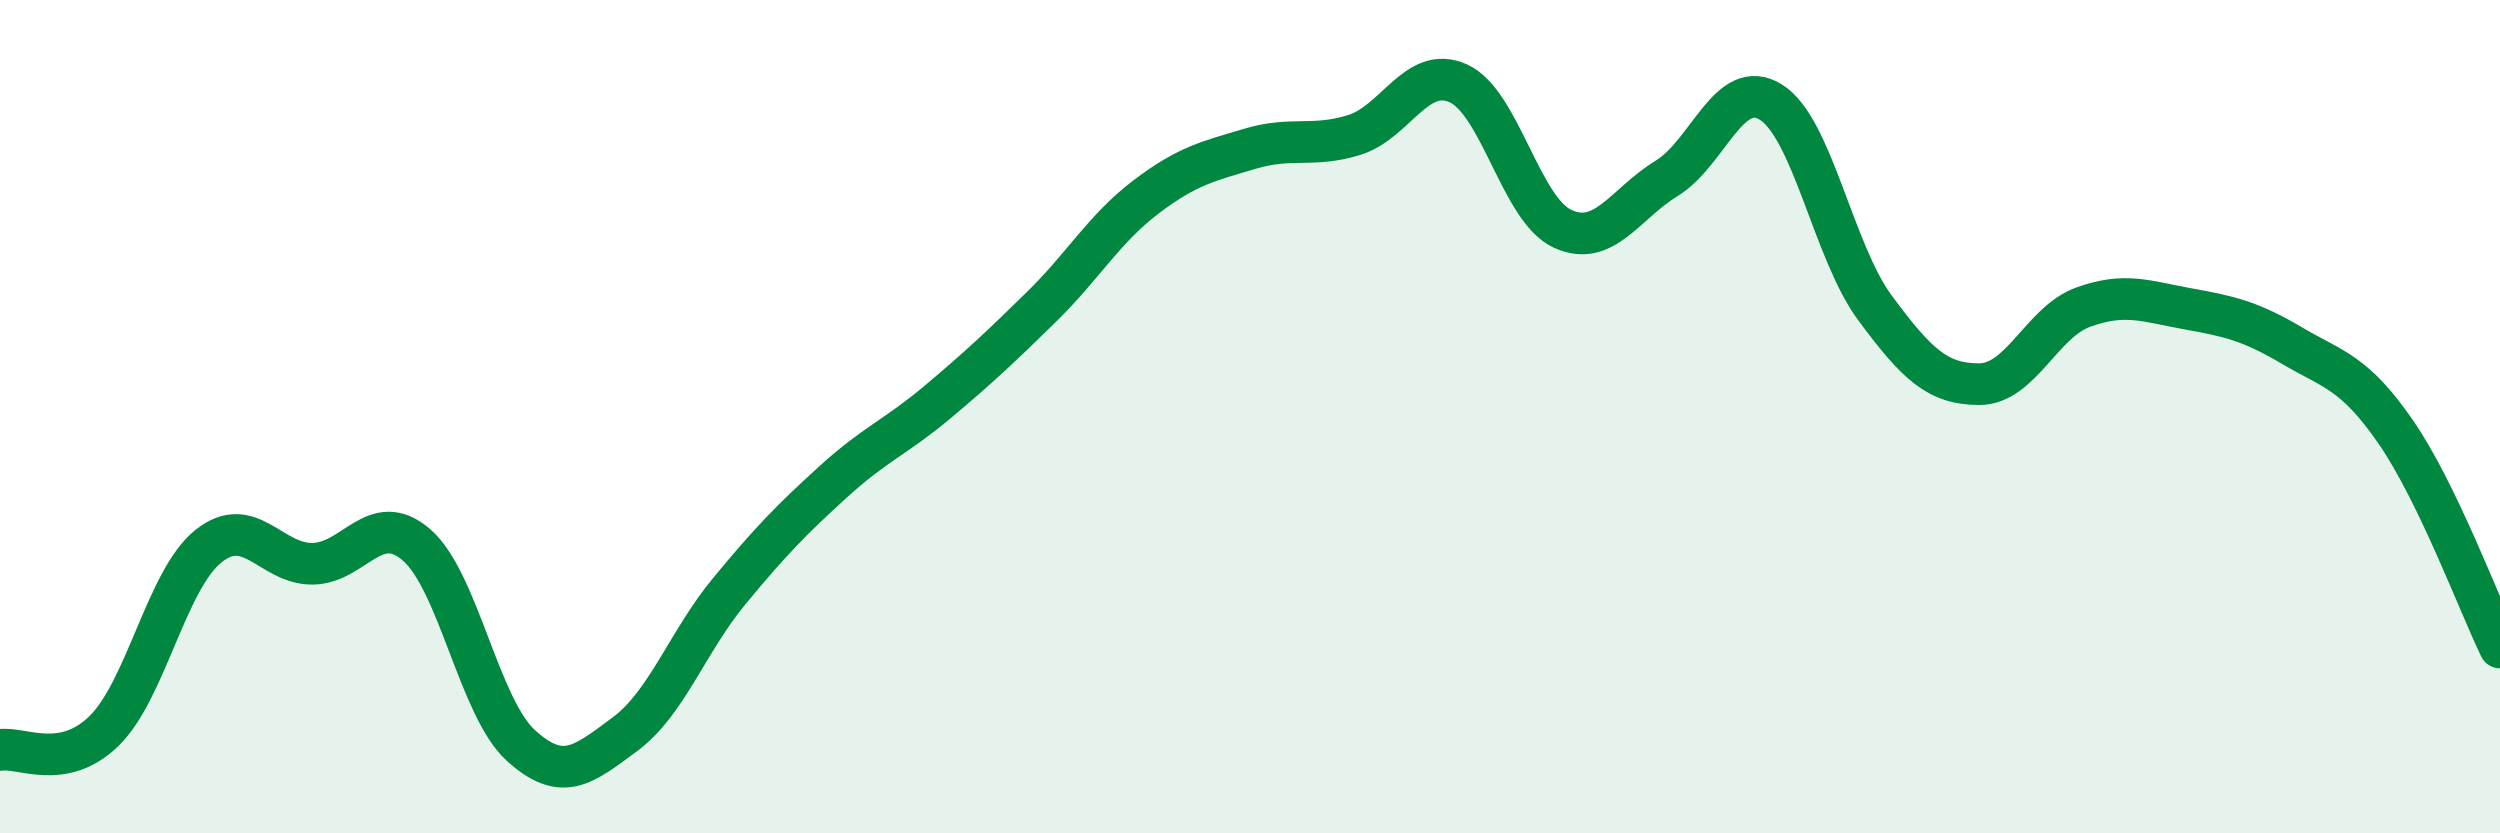
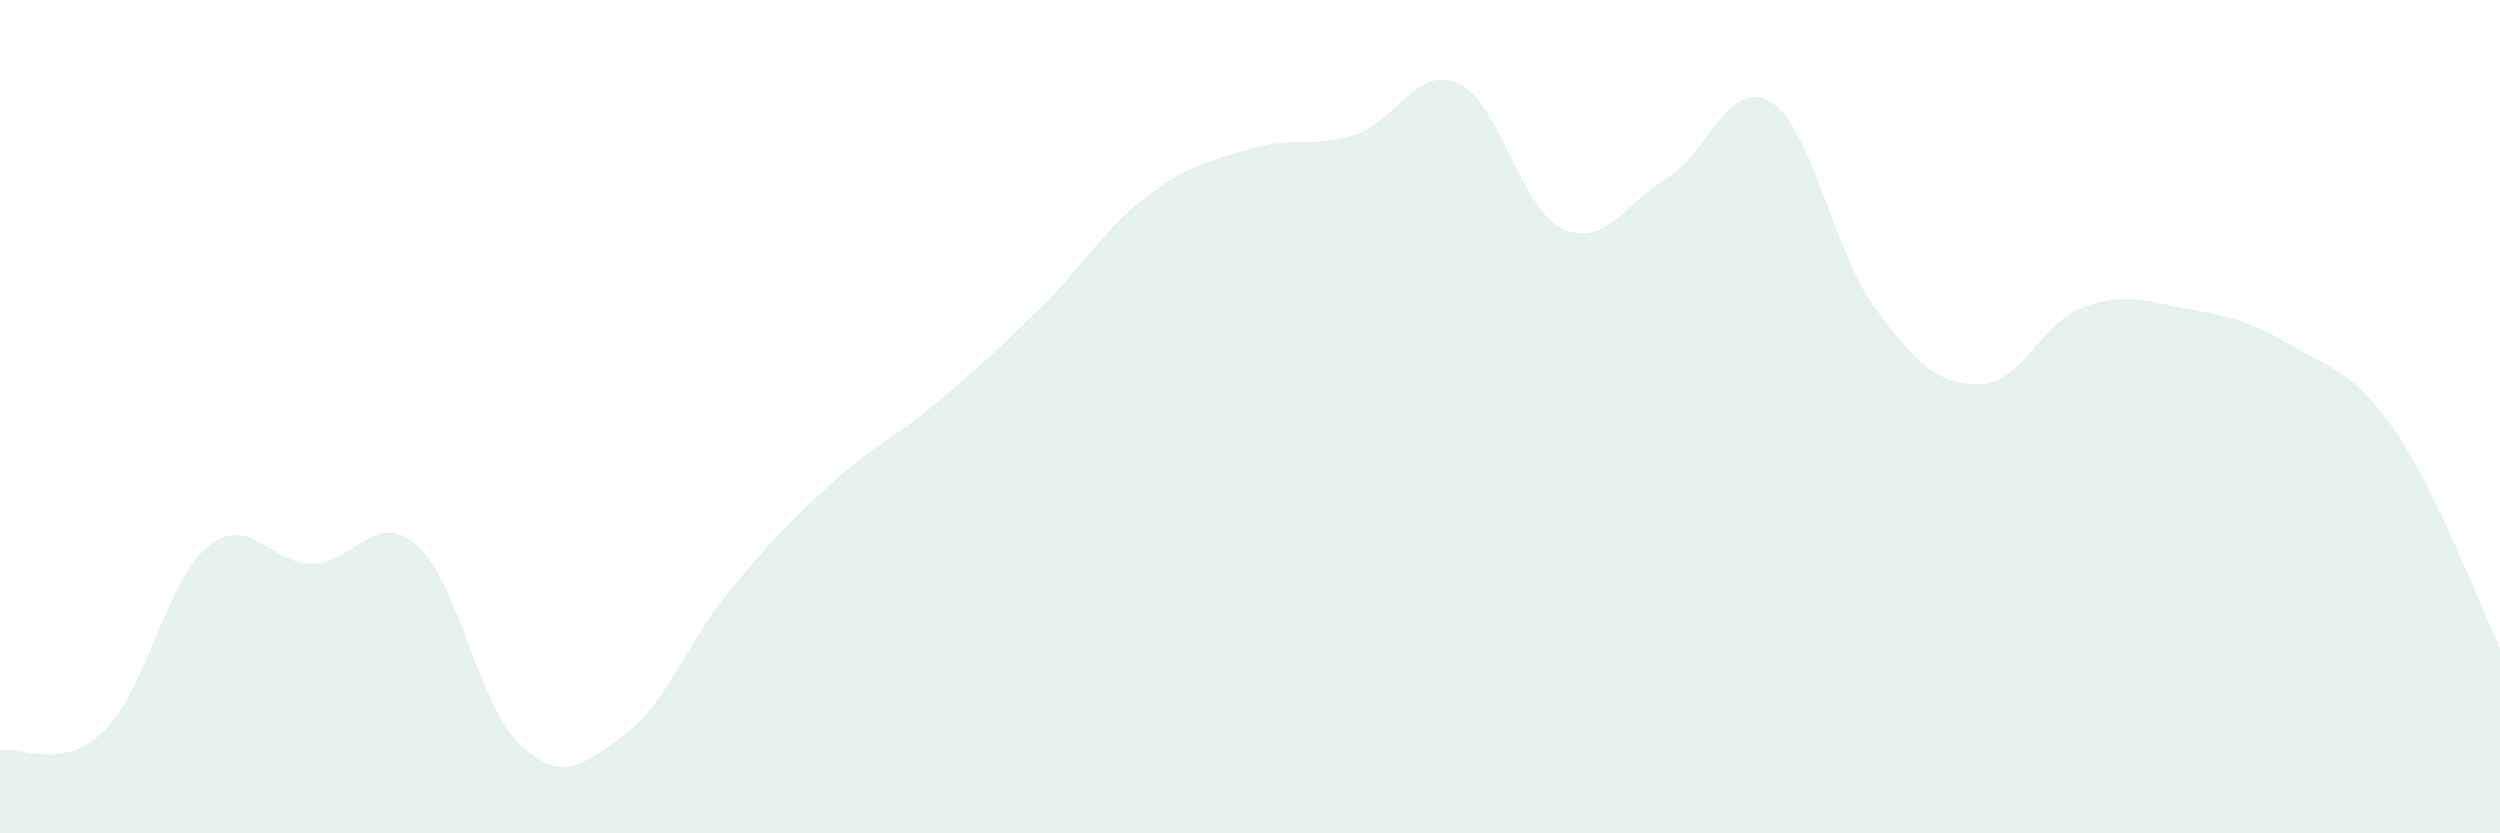
<svg xmlns="http://www.w3.org/2000/svg" width="60" height="20" viewBox="0 0 60 20">
  <path d="M 0,18 C 0.5,17.91 1.5,18.52 2.5,17.54 C 3.5,16.56 4,13.91 5,13.11 C 6,12.31 6.5,13.54 7.5,13.53 C 8.5,13.52 9,12.21 10,13.08 C 11,13.95 11.5,16.98 12.5,17.89 C 13.5,18.8 14,18.36 15,17.62 C 16,16.88 16.5,15.4 17.5,14.19 C 18.5,12.98 19,12.47 20,11.56 C 21,10.65 21.5,10.49 22.5,9.65 C 23.5,8.81 24,8.34 25,7.36 C 26,6.38 26.5,5.49 27.5,4.73 C 28.5,3.97 29,3.87 30,3.57 C 31,3.27 31.5,3.55 32.5,3.24 C 33.5,2.93 34,1.55 35,2 C 36,2.45 36.5,5.03 37.5,5.49 C 38.5,5.95 39,4.89 40,4.28 C 41,3.67 41.5,1.83 42.5,2.45 C 43.5,3.07 44,6.04 45,7.39 C 46,8.74 46.5,9.22 47.5,9.22 C 48.5,9.22 49,7.73 50,7.37 C 51,7.01 51.5,7.23 52.5,7.41 C 53.5,7.59 54,7.7 55,8.29 C 56,8.88 56.5,8.92 57.5,10.37 C 58.5,11.82 59.5,14.51 60,15.54L60 20L0 20Z" fill="#008740" opacity="0.1" stroke-linecap="round" stroke-linejoin="round" />
-   <path d="M 0,18 C 0.5,17.91 1.5,18.52 2.5,17.54 C 3.5,16.56 4,13.91 5,13.11 C 6,12.31 6.5,13.54 7.5,13.53 C 8.5,13.52 9,12.21 10,13.08 C 11,13.95 11.5,16.98 12.5,17.89 C 13.5,18.8 14,18.36 15,17.62 C 16,16.88 16.5,15.4 17.5,14.19 C 18.5,12.98 19,12.47 20,11.56 C 21,10.65 21.5,10.49 22.5,9.65 C 23.5,8.81 24,8.34 25,7.36 C 26,6.38 26.5,5.49 27.5,4.73 C 28.5,3.97 29,3.87 30,3.57 C 31,3.27 31.5,3.55 32.5,3.24 C 33.5,2.93 34,1.55 35,2 C 36,2.45 36.5,5.03 37.5,5.49 C 38.5,5.95 39,4.89 40,4.28 C 41,3.67 41.5,1.83 42.5,2.45 C 43.5,3.07 44,6.04 45,7.39 C 46,8.74 46.5,9.22 47.5,9.22 C 48.5,9.22 49,7.73 50,7.37 C 51,7.01 51.5,7.23 52.5,7.41 C 53.5,7.59 54,7.7 55,8.29 C 56,8.88 56.5,8.92 57.5,10.37 C 58.5,11.82 59.5,14.51 60,15.54" stroke="#008740" stroke-width="1" fill="none" stroke-linecap="round" stroke-linejoin="round" />
</svg>